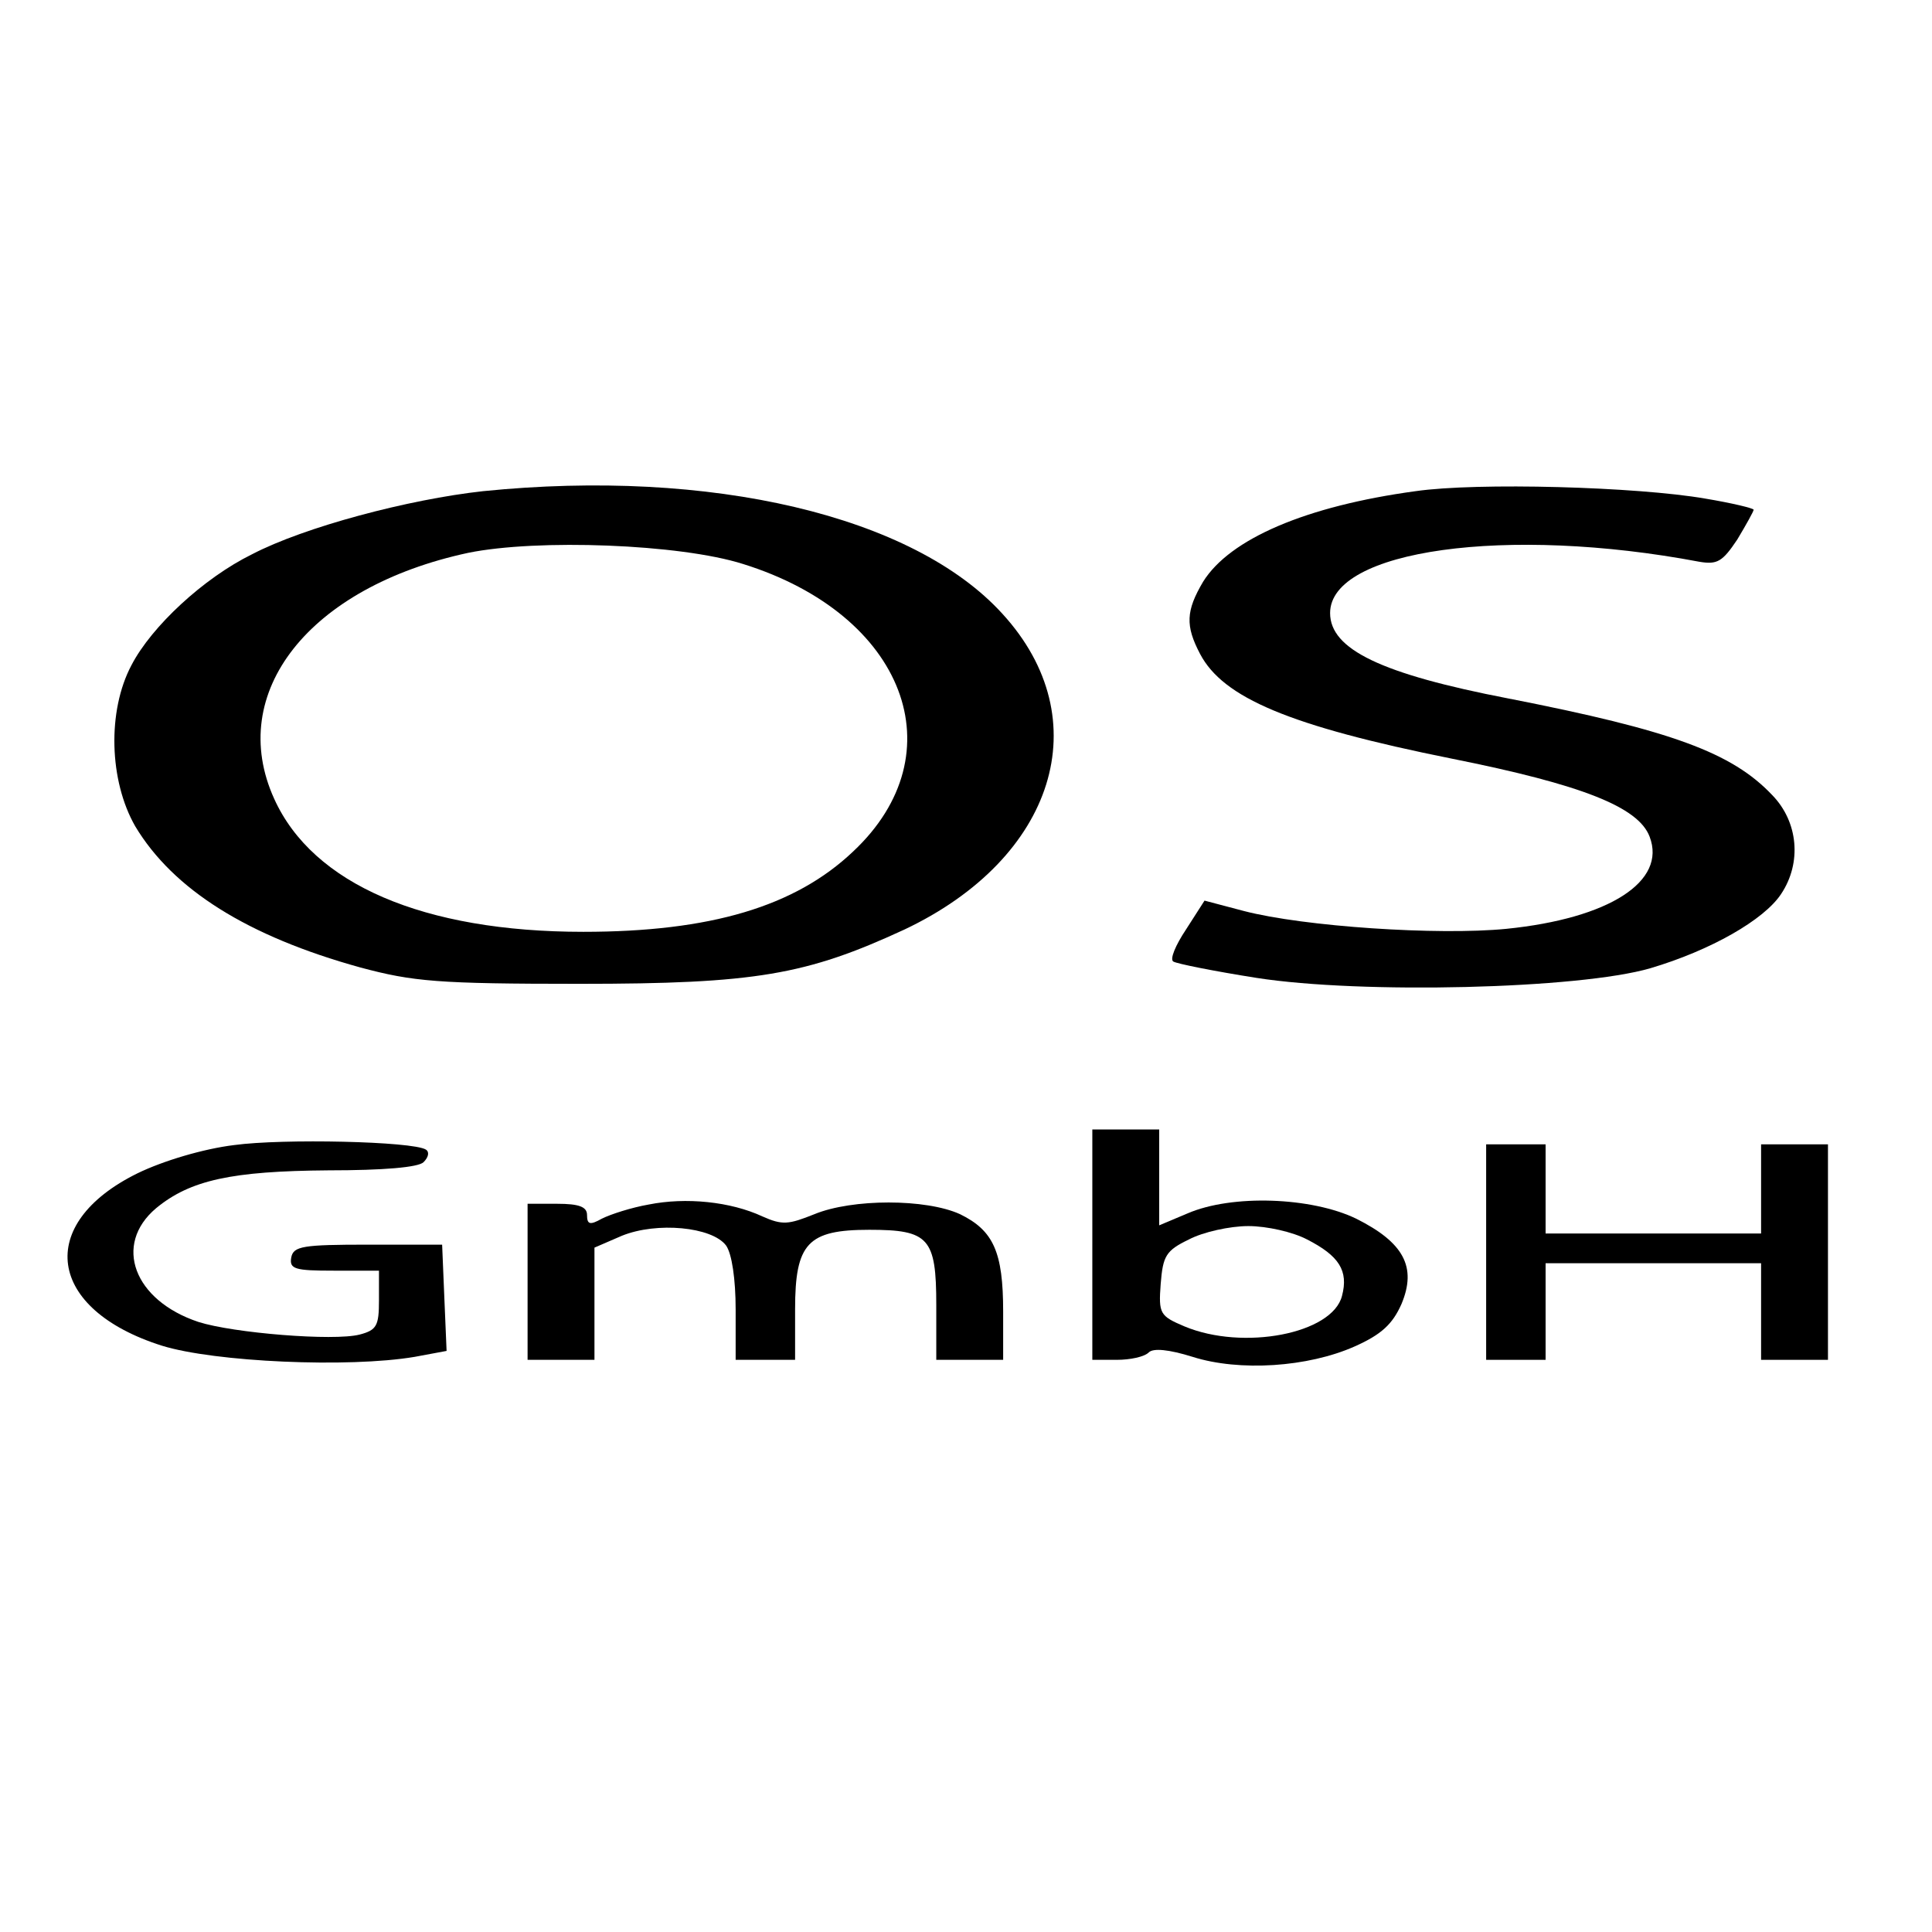
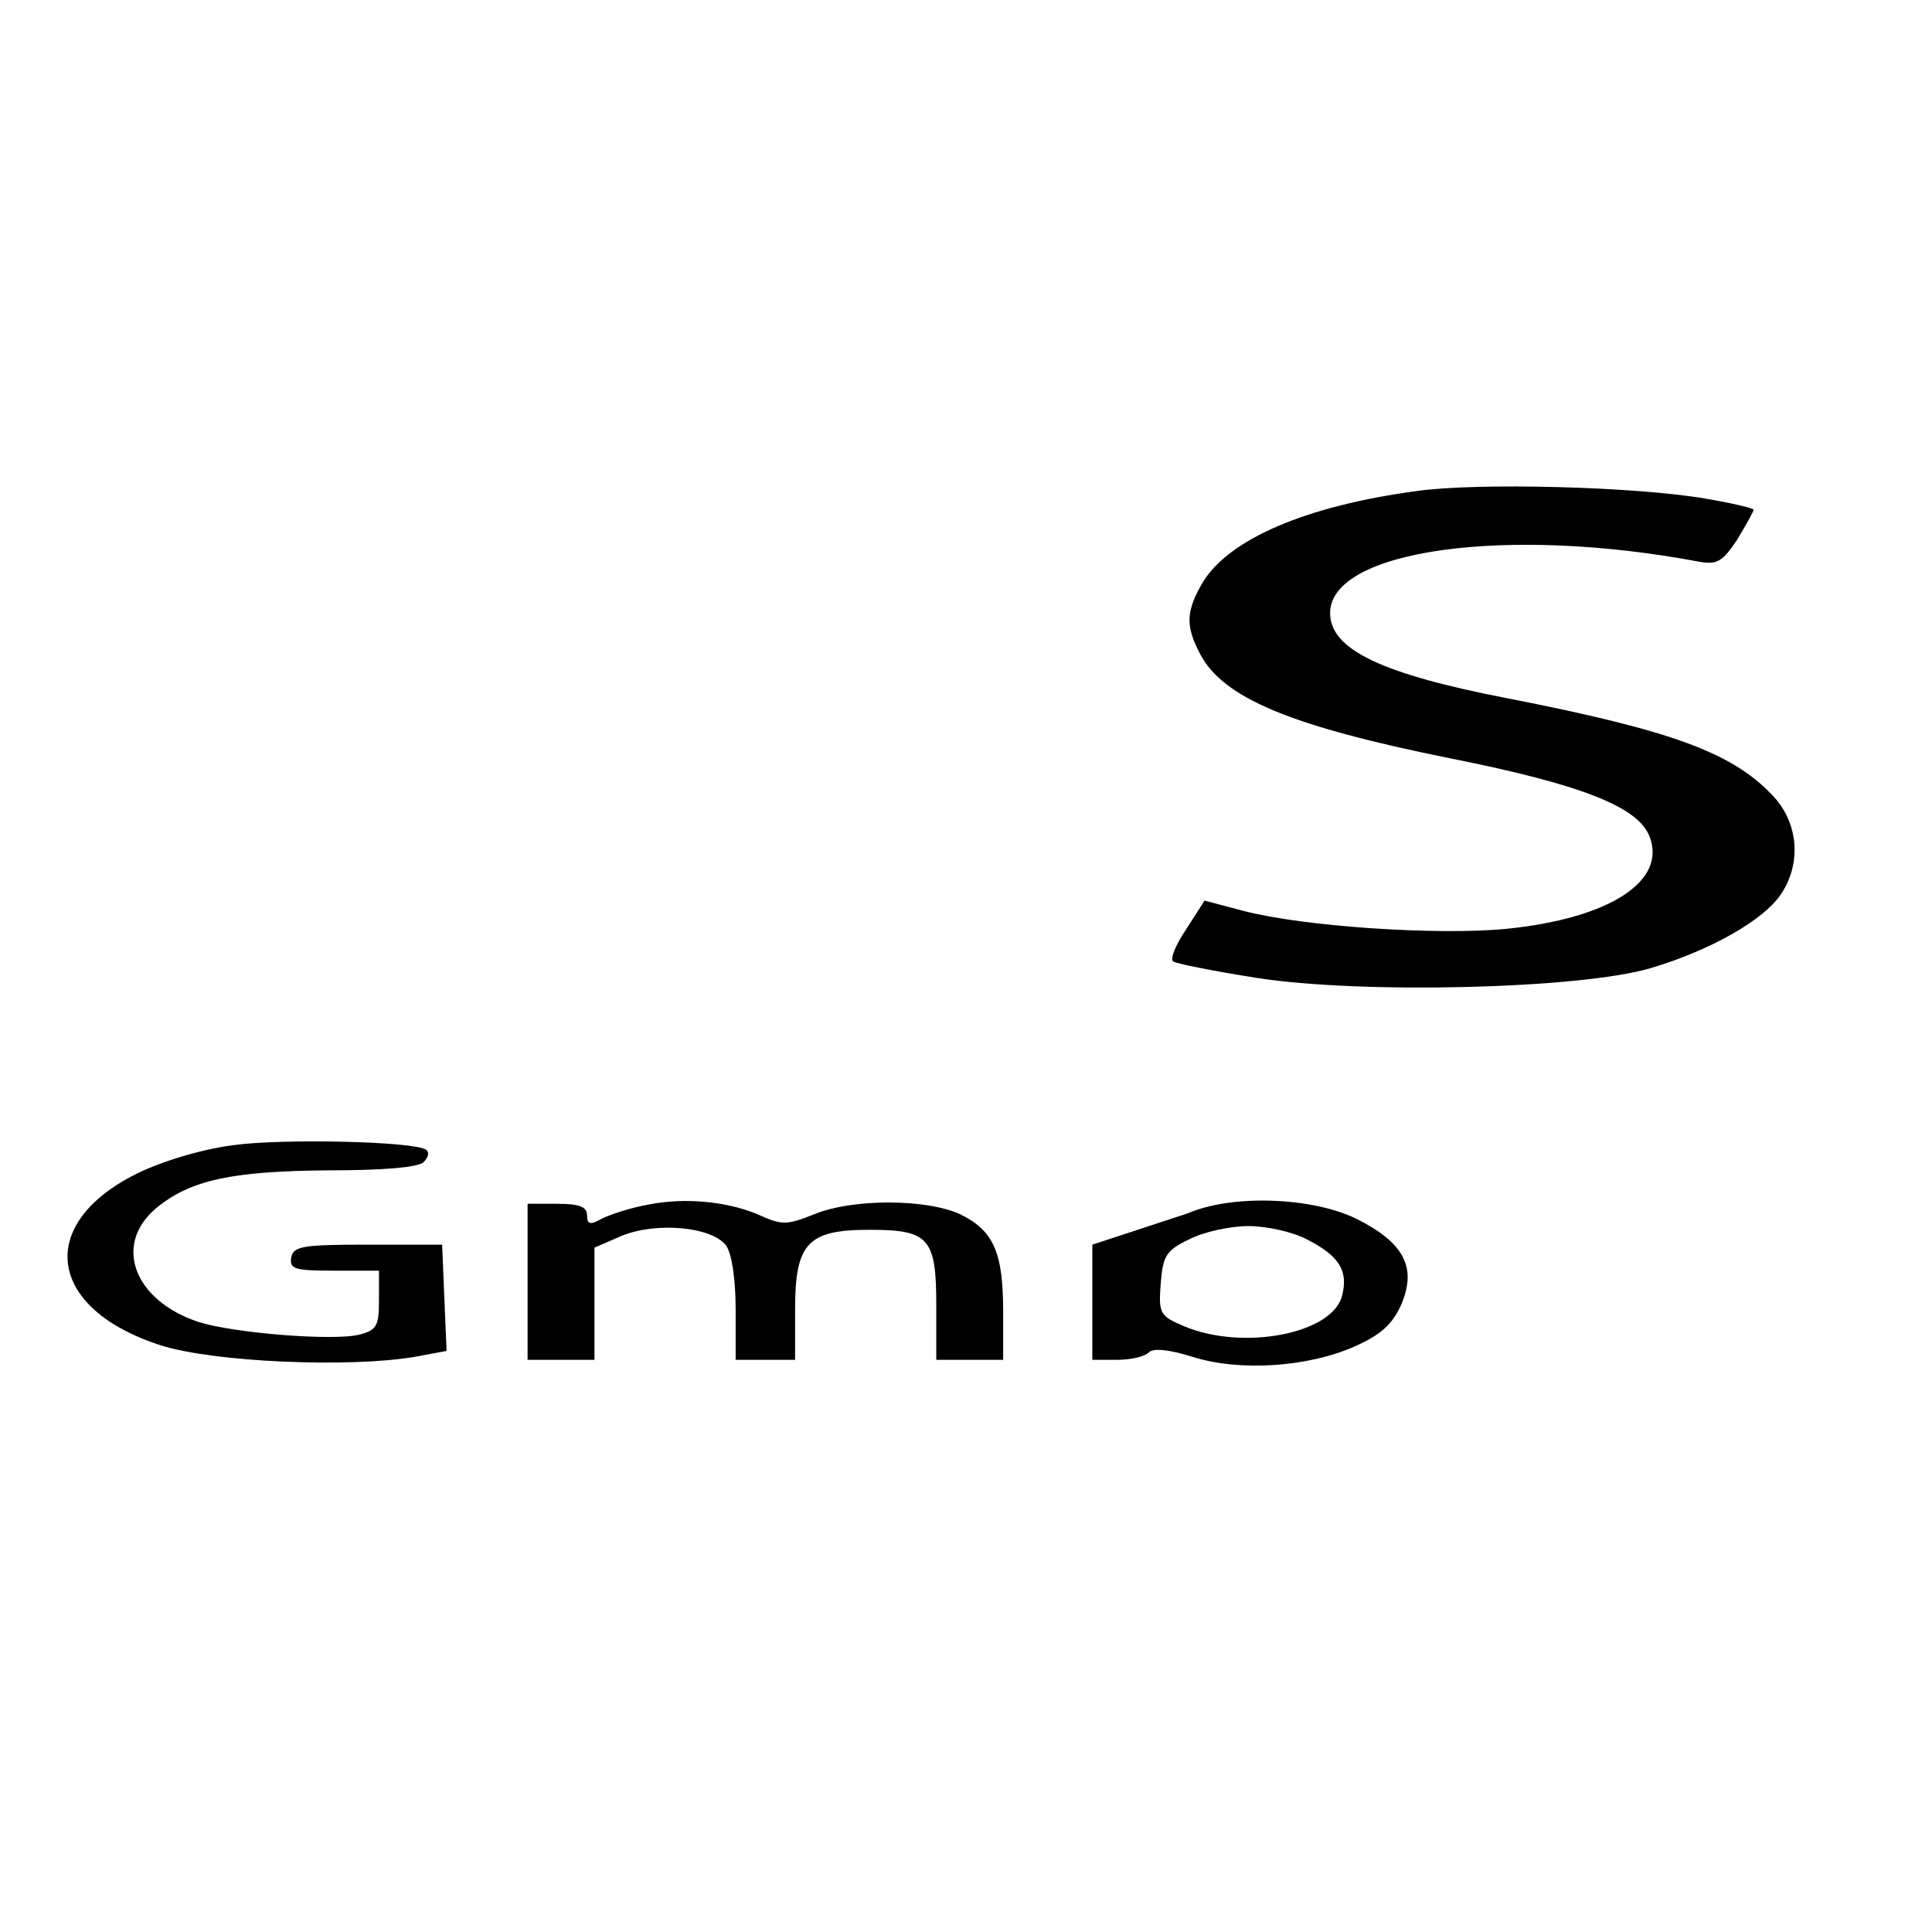
<svg xmlns="http://www.w3.org/2000/svg" version="1.0" width="260pt" height="260pt" viewBox="0 0 260 260" preserveAspectRatio="xMidYMid meet">
  <g transform="translate(0,260) scale(0.1,-0.1)" fill="#000000" stroke="none">
-     <path d="M650 1939 c-100 -11 -240 -48 -311 -85 -65 -32 -135 -97 -162 -149 -33 -62 -30 -156 5 -217 51 -85 151 -148 303 -190 71 -19 104 -22 295 -22 237 0 305 12 437 73 203 96 262 283 132 425 -120 132 -392 196 -699 165z m350 -98 c218 -68 289 -255 148 -387 -78 -74 -192 -108 -363 -108 -215 0 -364 64 -416 179 -65 143 47 285 261 331 93 19 285 12 370 -15z" />
    <path d="M1905 1939 c-147 -20 -250 -64 -286 -122 -23 -39 -24 -59 -4 -97 31 -59 120 -97 339 -141 175 -35 251 -65 266 -105 23 -60 -54 -110 -193 -124 -92 -9 -272 3 -353 24 l-53 14 -25 -39 c-14 -21 -22 -40 -17 -43 5 -3 55 -13 112 -22 141 -22 434 -15 530 13 81 24 153 65 176 100 28 42 23 97 -12 133 -54 57 -135 87 -355 130 -171 33 -240 66 -240 115 0 85 238 118 497 69 24 -4 31 0 51 30 12 20 22 38 22 40 0 2 -29 9 -65 15 -92 16 -307 22 -390 10z" />
-     <path d="M1470 925 l0 -155 33 0 c18 0 37 4 43 10 6 6 27 4 59 -6 63 -20 155 -14 218 14 36 16 51 30 63 57 21 50 3 83 -61 115 -60 29 -167 33 -227 7 l-38 -16 0 65 0 64 -45 0 -45 0 0 -155z m289 7 c43 -22 56 -42 47 -76 -13 -51 -133 -74 -212 -41 -33 14 -35 17 -32 57 3 38 7 45 38 60 19 10 55 18 80 18 25 0 60 -8 79 -18z" />
+     <path d="M1470 925 l0 -155 33 0 c18 0 37 4 43 10 6 6 27 4 59 -6 63 -20 155 -14 218 14 36 16 51 30 63 57 21 50 3 83 -61 115 -60 29 -167 33 -227 7 z m289 7 c43 -22 56 -42 47 -76 -13 -51 -133 -74 -212 -41 -33 14 -35 17 -32 57 3 38 7 45 38 60 19 10 55 18 80 18 25 0 60 -8 79 -18z" />
    <path d="M315 1059 c-41 -5 -95 -21 -130 -38 -138 -68 -122 -183 33 -232 71 -22 251 -30 340 -15 l43 8 -3 71 -3 72 -100 0 c-87 0 -100 -2 -103 -17 -3 -16 5 -18 57 -18 l61 0 0 -40 c0 -34 -3 -40 -26 -46 -35 -9 -170 2 -217 17 -87 29 -115 104 -57 153 46 38 102 50 232 51 74 0 121 4 128 11 7 7 8 14 3 17 -18 11 -192 15 -258 6z" />
-     <path d="M2000 915 l0 -145 40 0 40 0 0 65 0 65 145 0 145 0 0 -65 0 -65 45 0 45 0 0 145 0 145 -45 0 -45 0 0 -60 0 -60 -145 0 -145 0 0 60 0 60 -40 0 -40 0 0 -145z" />
    <path d="M873 979 c-23 -4 -51 -13 -63 -19 -16 -9 -20 -8 -20 5 0 11 -11 15 -40 15 l-40 0 0 -105 0 -105 45 0 45 0 0 76 0 75 37 16 c47 19 121 12 140 -13 8 -11 13 -46 13 -86 l0 -68 40 0 40 0 0 68 c0 89 17 107 100 107 80 0 90 -11 90 -101 l0 -74 45 0 45 0 0 65 c0 80 -13 109 -58 131 -46 21 -145 21 -196 0 -35 -14 -43 -15 -70 -3 -43 20 -103 26 -153 16z" />
  </g>
</svg>